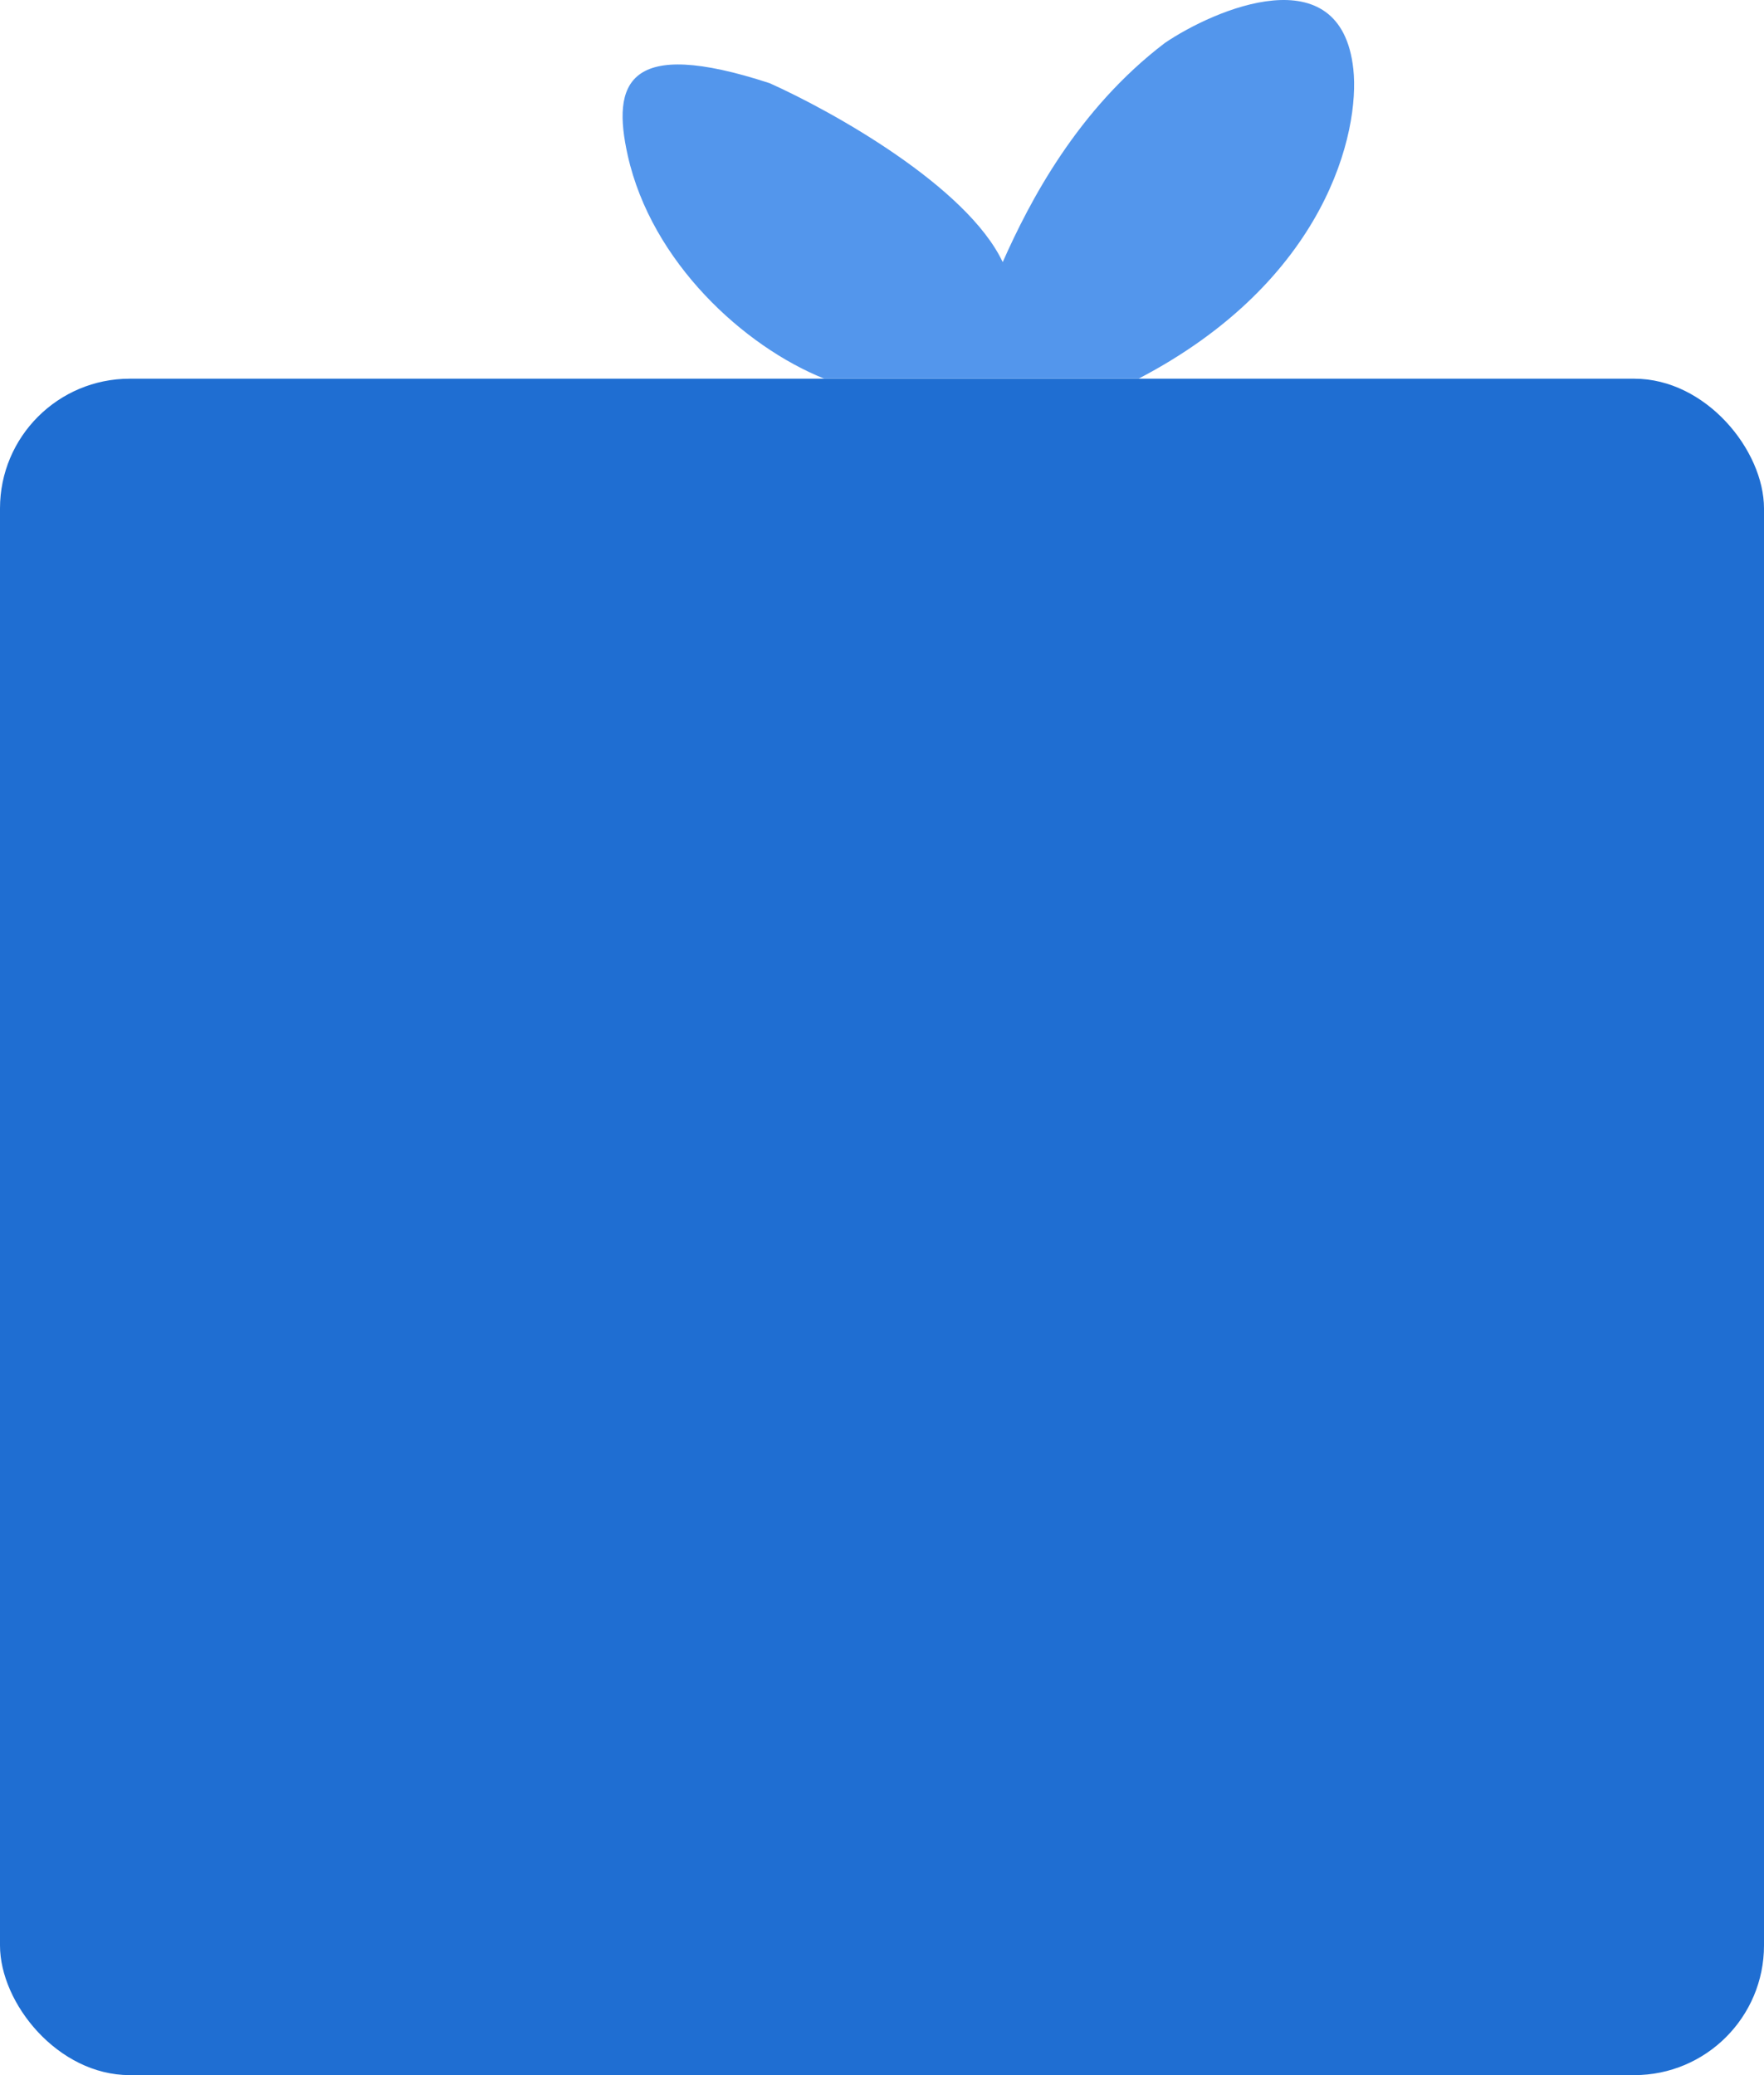
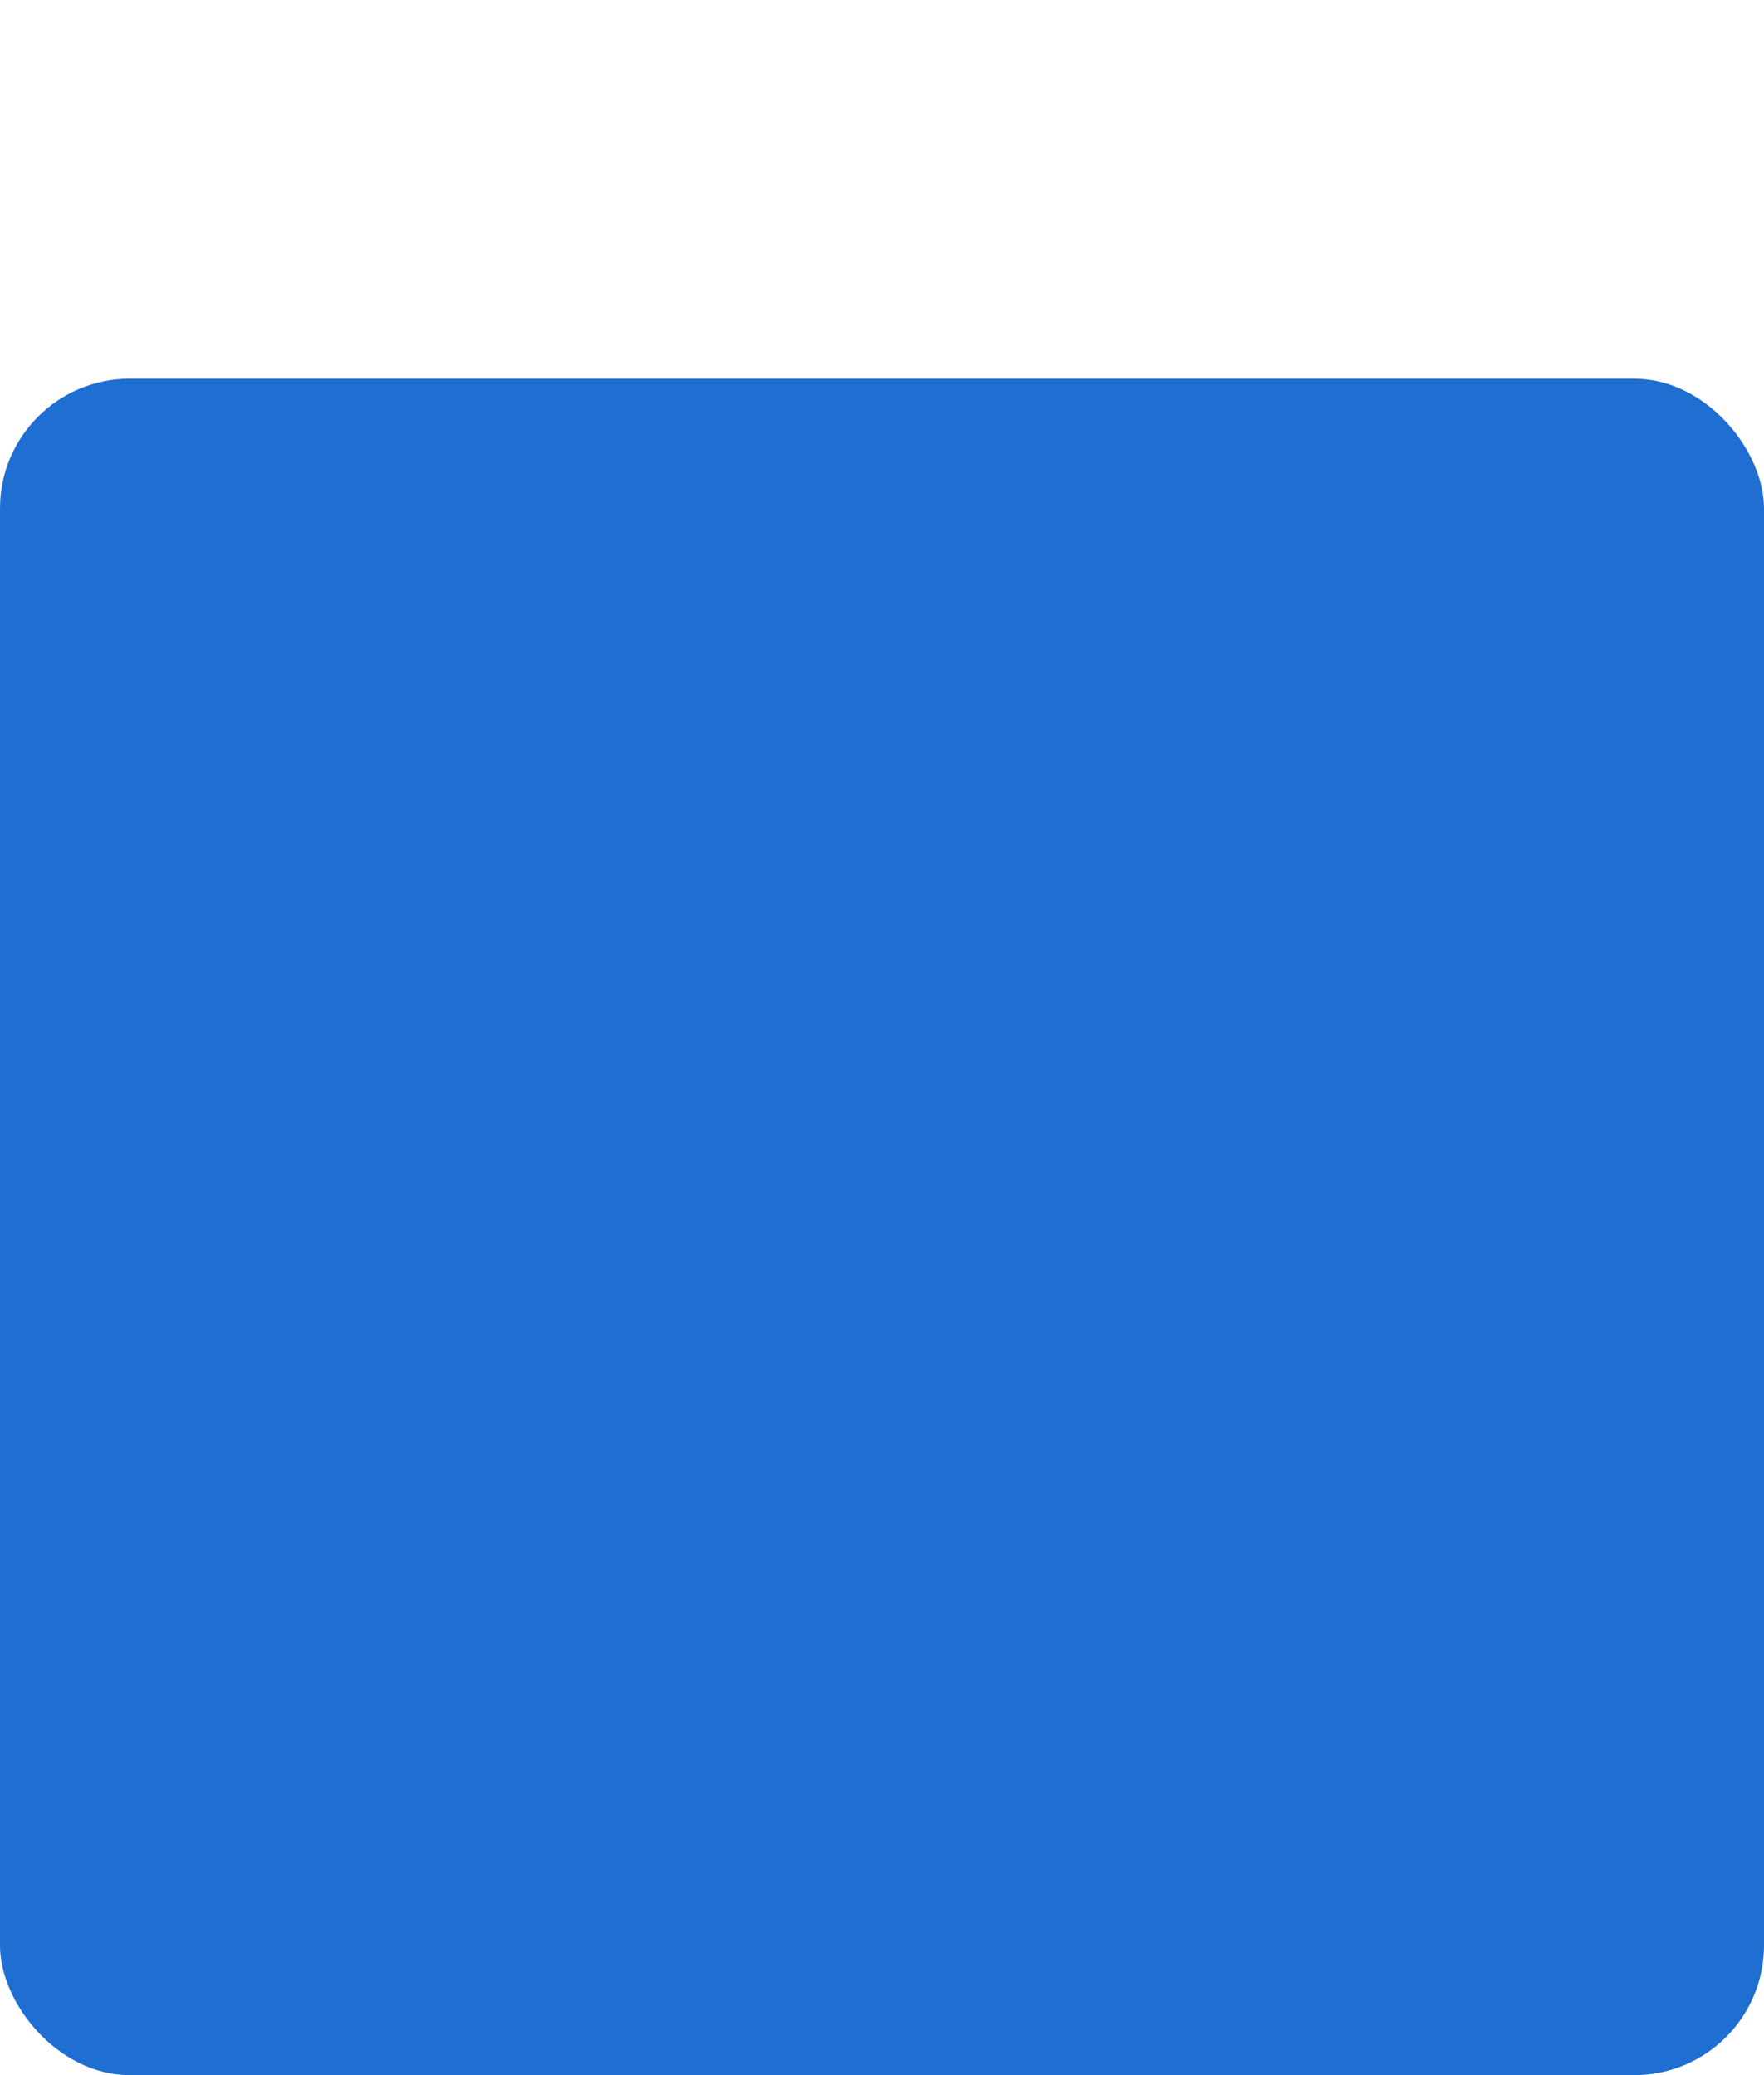
<svg xmlns="http://www.w3.org/2000/svg" width="340" height="400" viewBox="0 0 340 400" fill="none">
  <rect y="73" width="340" height="327" rx="25" fill="#1F6ED2" />
-   <path d="M120.997 29.985C125.597 50.524 143.393 66.8 158.889 73H219.439C255.691 54.089 262.149 25.335 260.847 13.322C258.453 -8.767 234.023 1.825 224.517 8.284C207.72 21.072 198.474 38.769 193.266 50.524C186.39 35.953 160.452 21.46 148.342 16.034C120.84 7.044 117.871 16.034 120.997 29.985Z" fill="#5396EC" />
</svg>